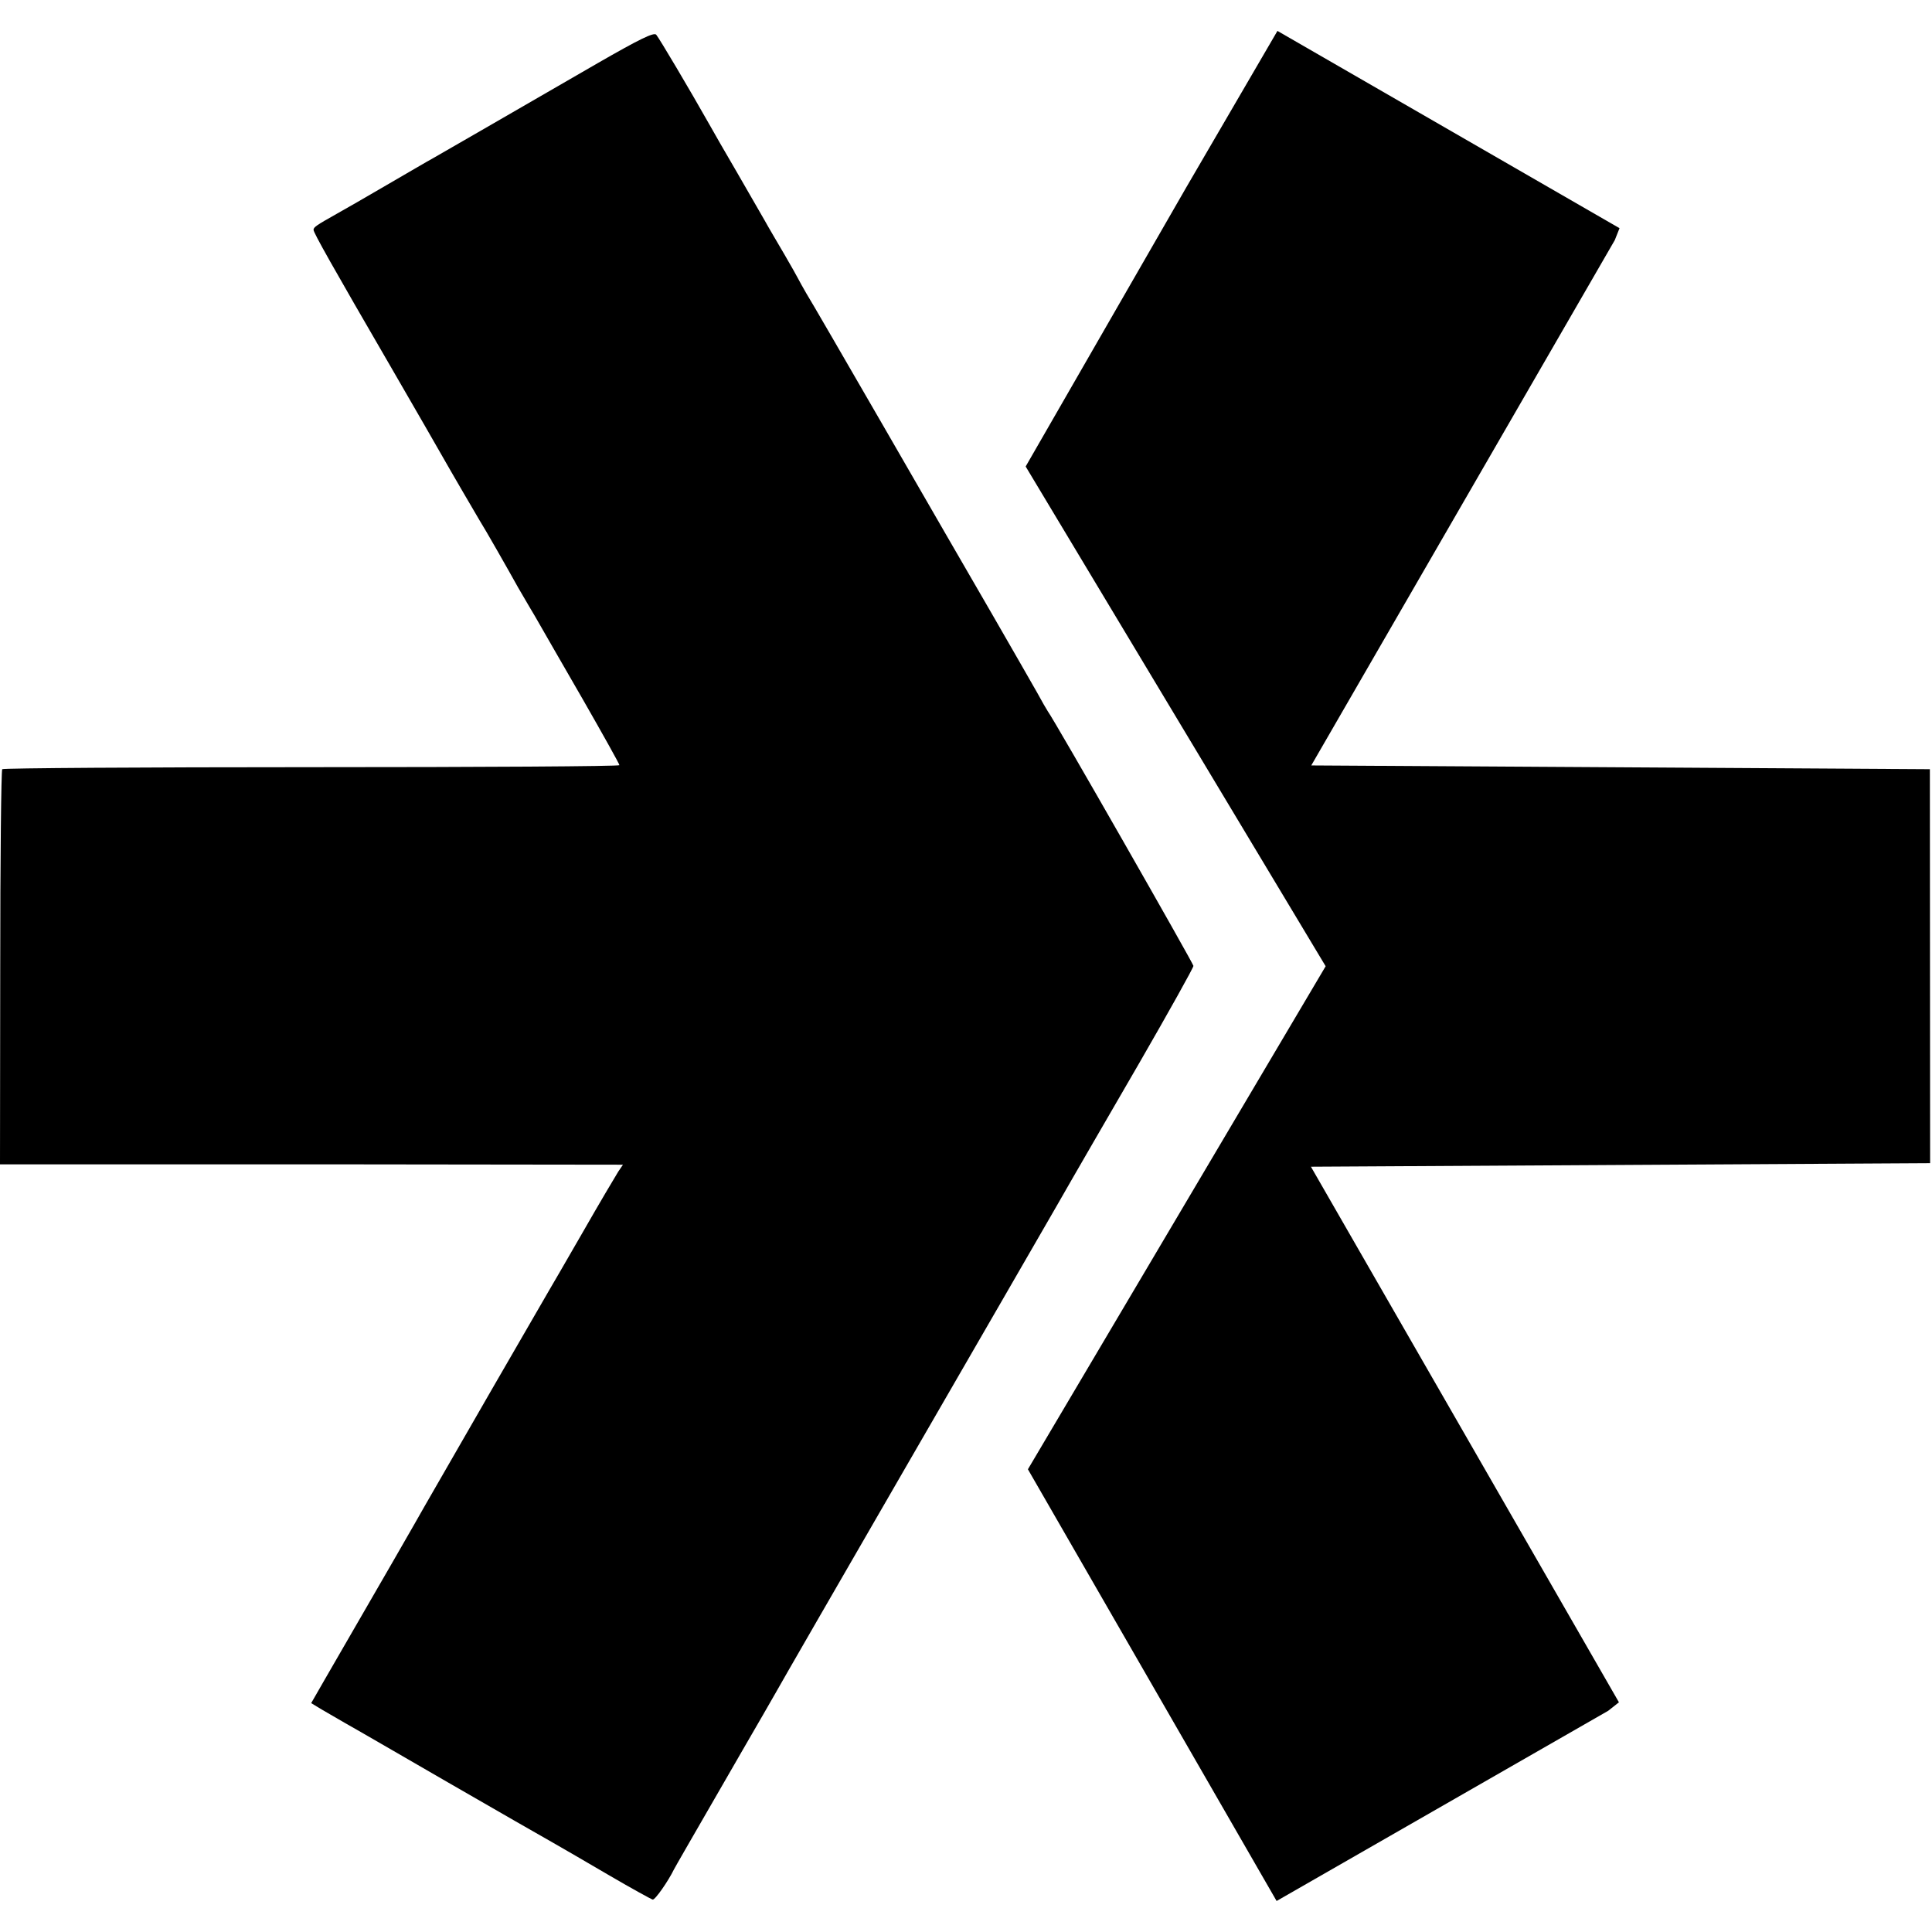
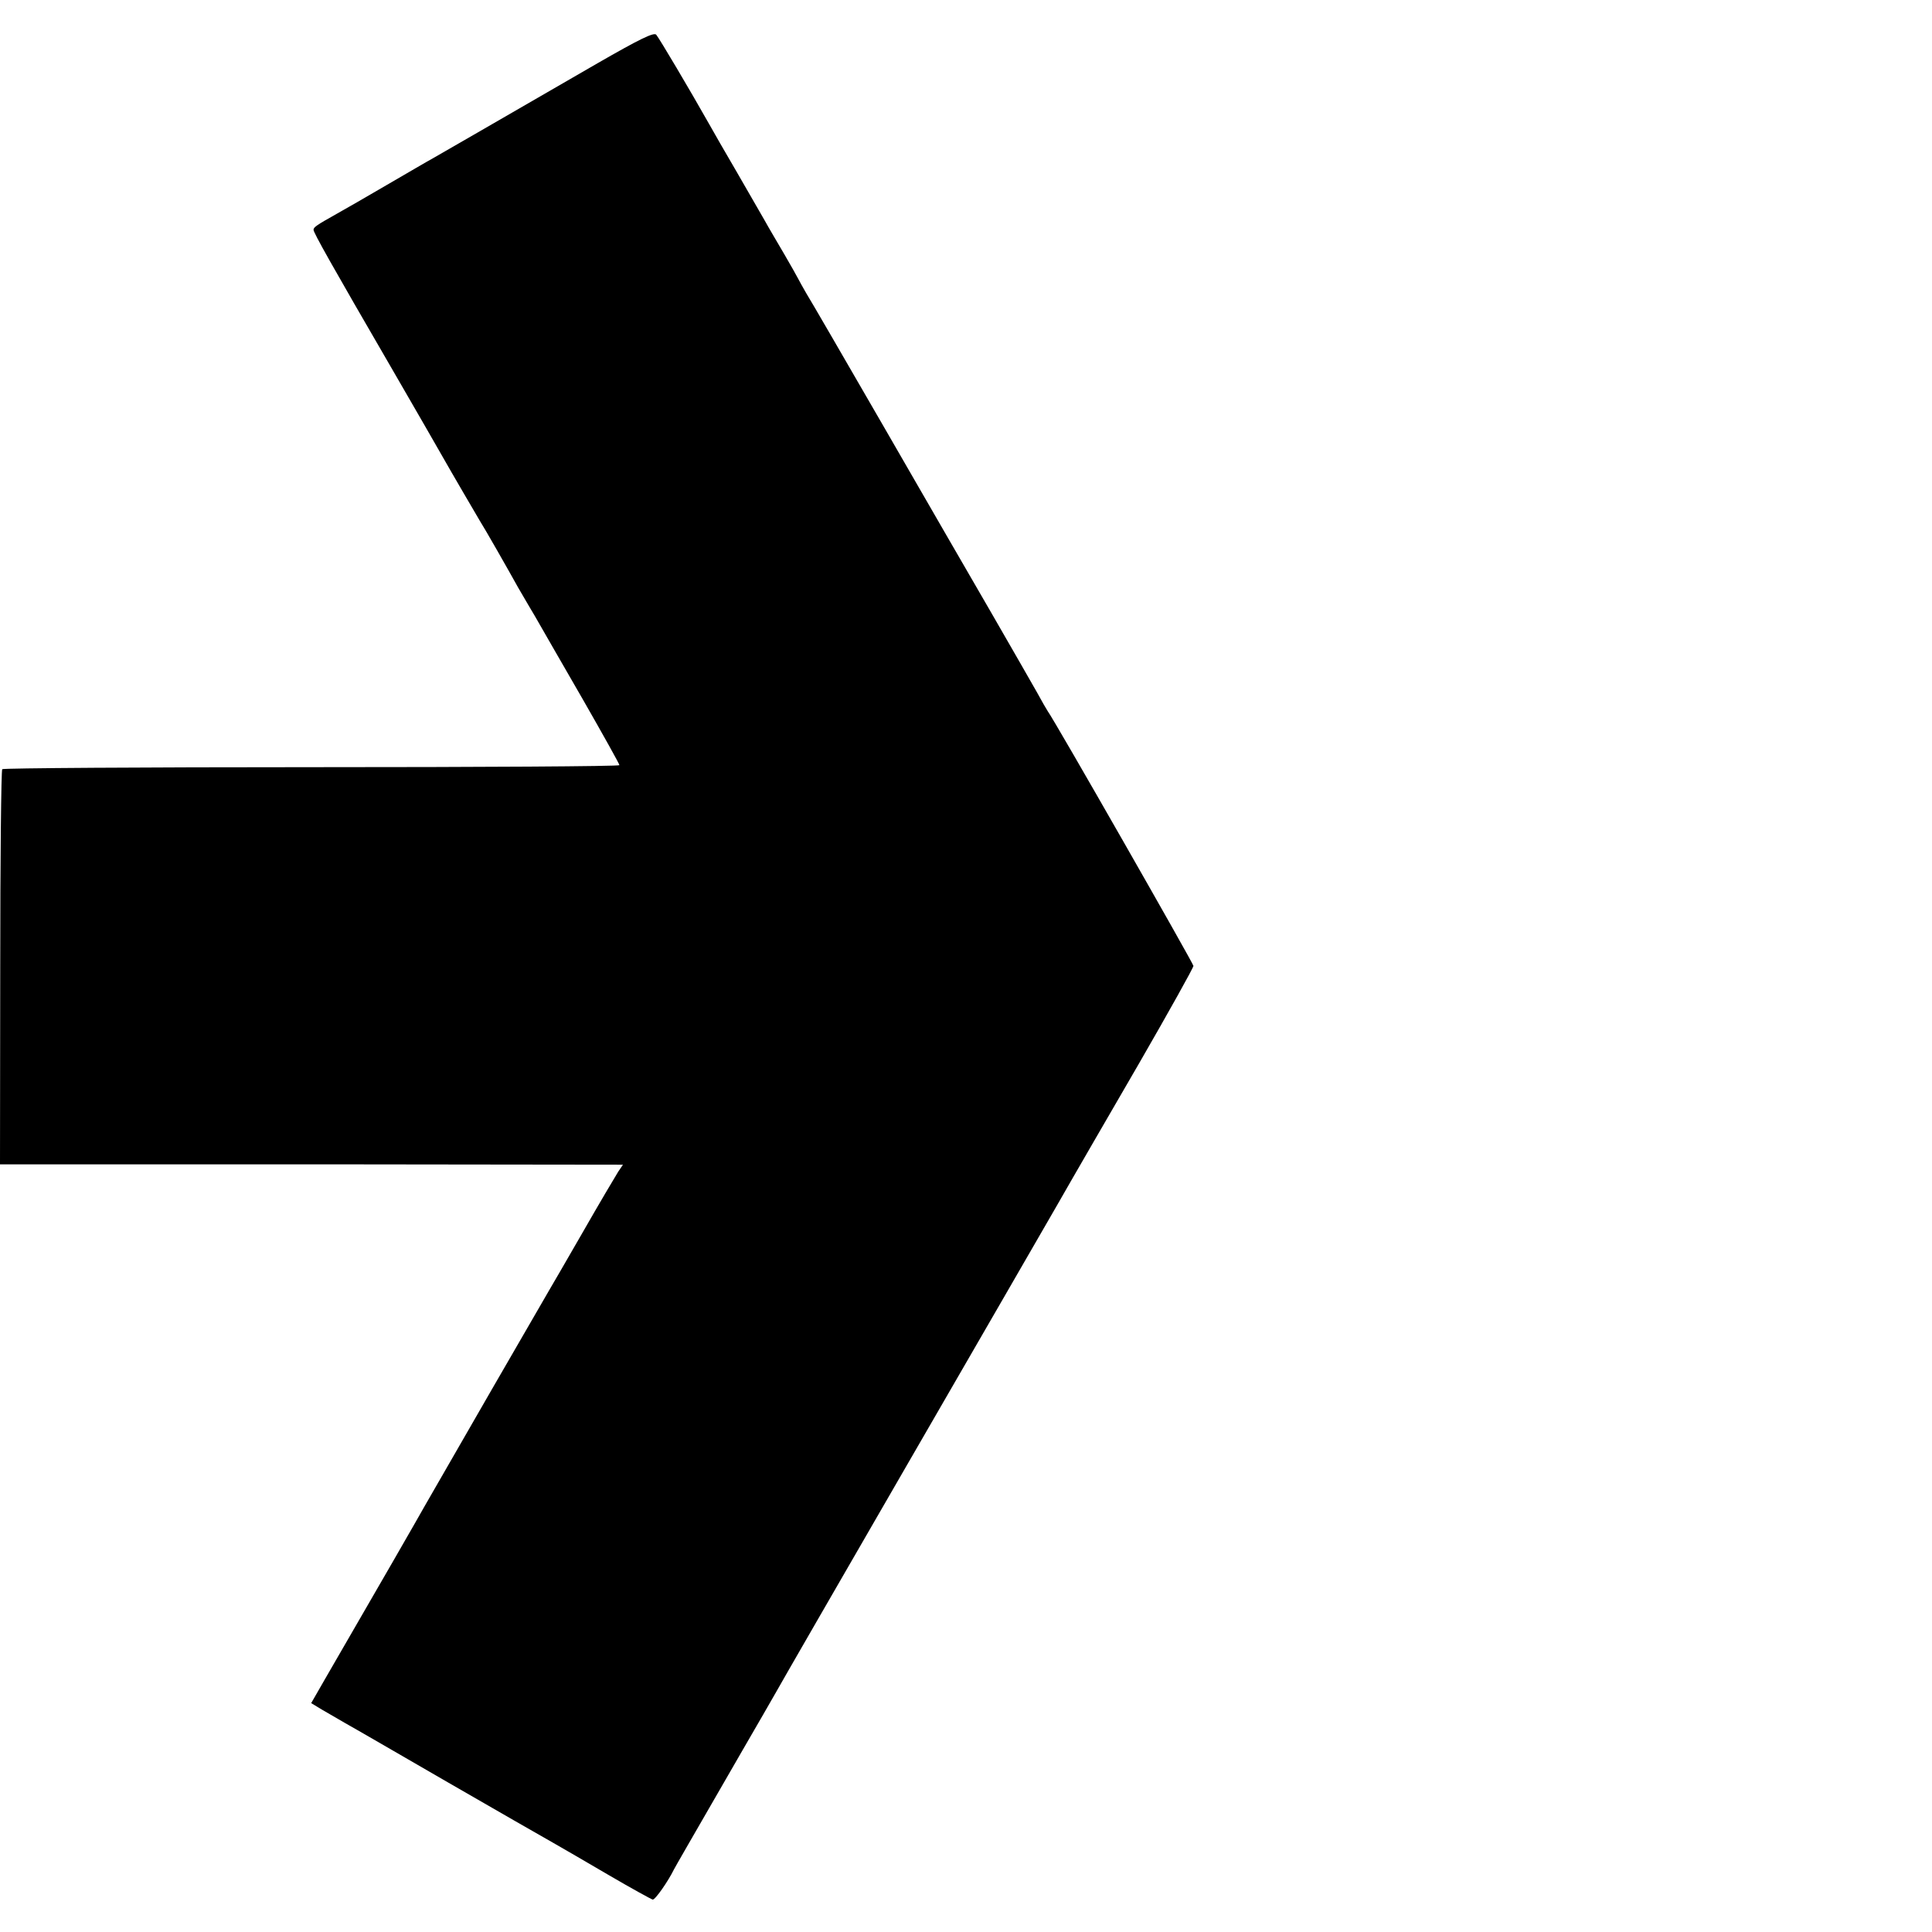
<svg xmlns="http://www.w3.org/2000/svg" version="1.1" id="Layer_1" x="0px" y="0px" width="16px" height="16px" viewBox="0 0 16 16" enable-background="new 0 0 16 16" xml:space="preserve">
  <g transform="translate(0,700) scale(0.1,-0.1)">
    <path d="M49.492,6994.766c-8.594-4.971-12.695-7.334-13.584-7.842c-0.488-0.264-2.246-1.299-3.916-2.266   c-1.66-0.967-3.496-2.031-4.102-2.363c-1.689-0.947-1.924-1.113-1.924-1.328c0-0.244,1.494-2.9,6.562-11.631   c1.924-3.311,3.76-6.523,4.102-7.119c0.723-1.279,2.773-4.785,3.086-5.312c0.391-0.605,2.412-4.15,3.184-5.547   c0.264-0.459,0.674-1.162,0.918-1.572c0.244-0.391,0.654-1.113,0.918-1.572s1.836-3.203,3.525-6.123   c1.66-2.9,3.037-5.361,3.037-5.459s-11.465-0.166-25.459-0.166c-14.014,0-25.557-0.078-25.654-0.166   c-0.088-0.098-0.166-7.51-0.166-16.465L0,6903.574h2.07c1.133,0,12.744,0,25.771,0l23.75-0.029l-0.391-0.576   c-0.215-0.342-1.543-2.578-2.939-5.02c-1.396-2.412-2.627-4.561-2.754-4.756c-0.195-0.312-9.092-15.732-10.371-17.979   c-0.342-0.625-3.936-6.875-8.232-14.287l-1.133-1.973l0.889-0.537c0.488-0.283,1.357-0.791,1.953-1.133   c0.605-0.332,4.395-2.529,8.447-4.873s7.969-4.58,8.691-4.99s2.842-1.641,4.707-2.734c1.855-1.084,3.477-1.973,3.594-2.002   c0.195-0.049,1.299,1.543,1.758,2.49c0.176,0.332,1.094,1.924,5.693,9.893c1.191,2.051,2.441,4.219,2.783,4.824   c0.332,0.605,5.186,9.023,10.781,18.701c5.605,9.707,11.221,19.404,12.48,21.602c1.25,2.197,4.316,7.48,6.807,11.777   c2.461,4.268,4.482,7.891,4.482,8.037c0,0.186-11.504,20.342-12.061,21.084c-0.098,0.146-0.508,0.85-0.898,1.572   c-0.41,0.723-2.1,3.672-3.74,6.514c-1.66,2.852-5.664,9.795-8.926,15.449c-3.262,5.645-6.152,10.635-6.445,11.094   c-0.264,0.459-0.576,1.016-0.674,1.211s-0.625,1.133-1.162,2.051c-0.547,0.938-1.279,2.168-1.611,2.773   c-0.342,0.605-1.377,2.393-2.295,3.984c-0.938,1.592-1.953,3.379-2.295,3.984c-1.592,2.822-4.15,7.139-4.385,7.402   C54.15,6997.344,52.939,6996.748,49.492,6994.766z" />
-     <path d="M98.242,6984.482l-13.301-23.115l24.844-41.387l-24.658-41.66l20.596-35.752l27.461,15.752l0.889,0.703l-25.508,44.355   l51.279,0.293l-0.02,32.627l-51.23,0.312l25.137,43.506l0.391,0.986l-28.33,16.338L98.242,6984.482L98.242,6984.482z" />
  </g>
</svg>